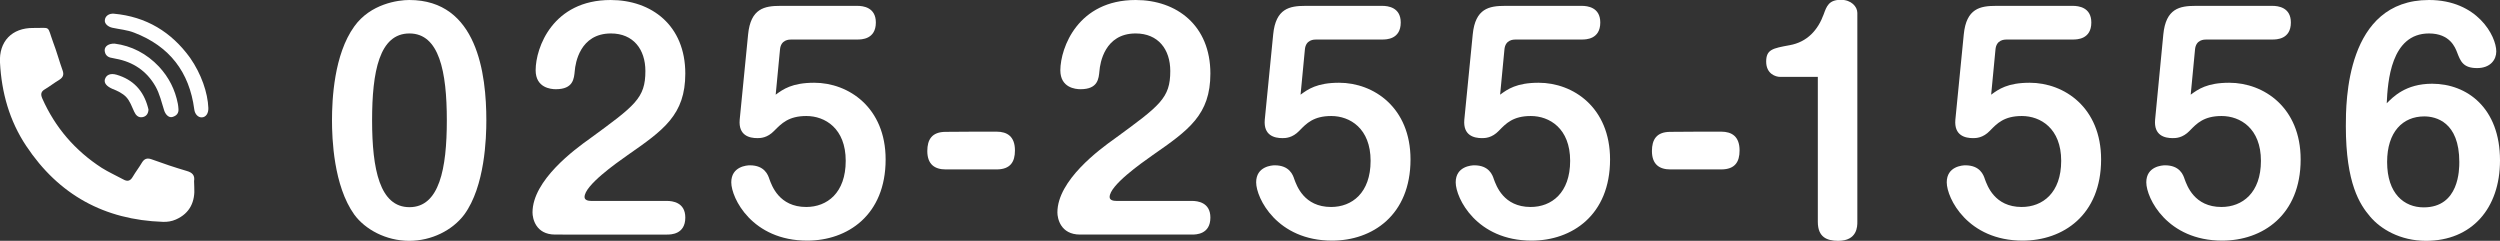
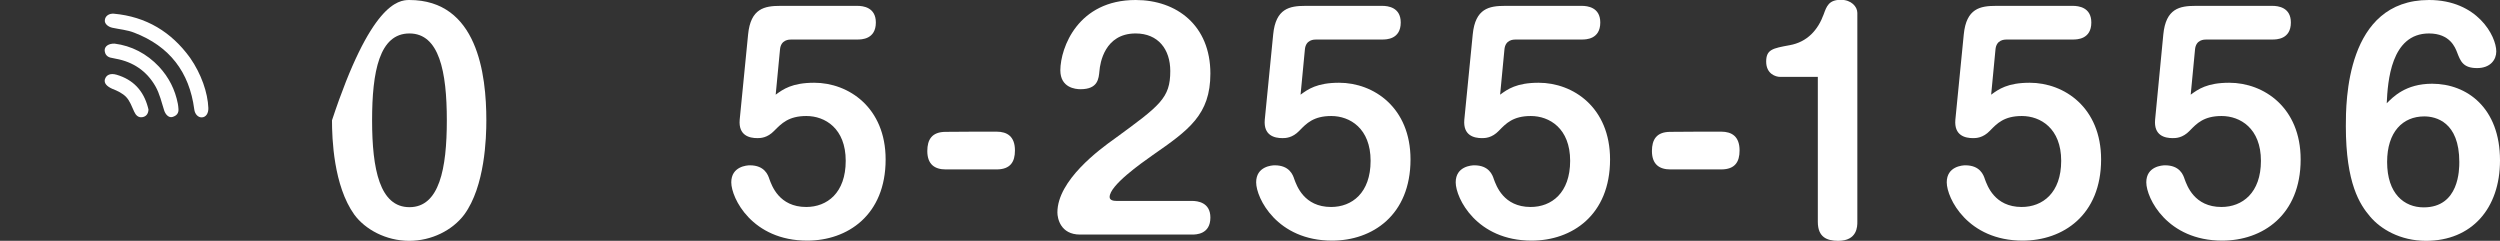
<svg xmlns="http://www.w3.org/2000/svg" version="1.1" id="レイヤー_1" x="0px" y="0px" viewBox="0 0 1277.9 123.1" style="enable-background:new 0 0 1277.9 123.1;" xml:space="preserve">
  <rect x="0" y="0" width="1277.9" height="123.1" fill="#333333" stroke="none" />
  <style type="text/css">
	.st0{fill:#FFFFFF;}
</style>
  <g>
    <g>
-       <path class="st0" d="M99.3,95.6c0.5,7.3-2.1,13.4-9.4,16.6c-2,0.9-4.4,1.3-6.6,1.2c-29.9-1-53.3-13.8-69.9-38.8    C4.8,61.7,0.8,47.3,0,32c-0.6-10.8,6.1-17.8,17-17.7c9.3,0.1,6.9-1.6,10.2,7.4C29,26.4,30.3,31.3,32,36c0.8,2.2,0.2,3.6-1.7,4.8    c-2.5,1.5-4.8,3.3-7.3,4.8c-2.1,1.2-2.3,2.6-1.4,4.7C28.2,65.2,38.4,77,52,85.8c3.5,2.2,7.3,3.9,11,5.9c2.1,1.2,3.6,0.9,4.9-1.4    c1.4-2.4,3.2-4.7,4.6-7.1c1.2-2,2.6-2.6,4.9-1.8c6,2.2,12,4.2,18.1,6c2.8,0.8,4.2,2.2,3.7,5.2C99.2,93.5,99.3,94.4,99.3,95.6z" />
      <path class="st0" d="M106.5,55.2c0.1,2.7-1.2,4.7-3.3,4.8c-1.9,0.1-3.6-1.6-3.9-4.1c-2.5-19.1-12.7-32.3-30.7-39.2    c-3.5-1.4-7.4-1.7-11.1-2.5c-2.4-0.5-4.2-2.2-3.9-4c0.2-2,2.1-3.4,4.6-3.2c16.5,1.5,29.4,9.3,39,22.6    C102.9,37.8,106.2,47.4,106.5,55.2z" />
      <path class="st0" d="M58.6,22.3c8.6,1.1,16.4,5.1,22.7,11.8c5,5.4,8.2,11.7,9.6,18.9c0.2,0.8,0.2,1.6,0.3,2.4    c0.3,2.4-0.9,3.8-3.1,4.4c-1.8,0.5-3.5-1.2-4.2-3.4c-1.3-4.1-2.3-8.5-4.4-12.2C75.1,36.4,68.1,31.6,59.1,30    c-0.6-0.1-1.2-0.3-1.9-0.4c-2.3-0.3-3.6-1.7-3.7-3.9C53.5,23.6,55.6,22.2,58.6,22.3z" />
      <path class="st0" d="M75.9,56c-0.1,2.2-1.2,3.6-3.2,3.9c-2,0.3-3.3-1-4.1-2.8c-1.2-2.6-2.2-5.5-4.1-7.5c-1.8-1.9-4.5-3.2-7.1-4.2    c-2.7-1.2-4.3-2.8-3.8-4.8c0.7-2.4,2.9-3.3,6-2.4c8.5,2.5,13.7,8.1,16,16.6C75.7,55.2,75.8,55.6,75.9,56z" />
    </g>
  </g>
  <g>
-     <path class="st0" d="M248.6,61.5c0,9-0.7,33.7-11.3,48.2c-6.1,8.1-16.8,13.4-28.1,13.4c-12,0-22.6-5.9-28.1-13.4   c-10.6-14.8-11.4-38.9-11.4-48.2c0-10.6,1-33.6,11.4-48C189.4,1.9,203.5,0,209.2,0C244.1,0,248.6,38,248.6,61.5z M190.2,61.5   c0,25,3.9,44.4,19.1,44.4c15.3,0,19.1-19.7,19.1-44.4c0-25-3.9-44.4-19.1-44.4C193.9,17.1,190.2,36.6,190.2,61.5z" />
-     <path class="st0" d="M283.8,119.9c-10.1,0-11.6-8.4-11.6-11.3c0-16.5,21.8-32.4,29.1-37.6c23.4-17.1,28.6-20.8,28.6-34.7   c0-11.1-6.2-19.2-17.6-19.2c-15.9,0-18.2,15.3-18.5,19.1c-0.4,4-0.7,9.4-9.7,9.4c-2.5,0-10.3-0.7-10.3-9.7   c0-11.6,8.8-35.9,38.3-35.9c21,0,38.2,13,38.2,37.6c0,21.1-11.1,28.9-29.5,41.7c-6.1,4.3-22,15.5-22,21.4c0,1.7,2,2,3.5,2h38.6   c2.8,0,9.4,0.7,9.4,8.5c0,8.7-7.5,8.7-9.4,8.7C340.9,119.9,283.8,119.9,283.8,119.9z" />
+     <path class="st0" d="M248.6,61.5c0,9-0.7,33.7-11.3,48.2c-6.1,8.1-16.8,13.4-28.1,13.4c-12,0-22.6-5.9-28.1-13.4   c-10.6-14.8-11.4-38.9-11.4-48.2C189.4,1.9,203.5,0,209.2,0C244.1,0,248.6,38,248.6,61.5z M190.2,61.5   c0,25,3.9,44.4,19.1,44.4c15.3,0,19.1-19.7,19.1-44.4c0-25-3.9-44.4-19.1-44.4C193.9,17.1,190.2,36.6,190.2,61.5z" />
    <path class="st0" d="M382.4,17.6C383.7,4.3,390.8,3,398.9,3h39.4c2.8,0,9.4,0.7,9.4,8.5c0,8.7-7.5,8.7-9.4,8.7h-33.7   c-1.2,0-5.5,0-5.9,5.2l-2.2,23c3.8-2.8,8.4-6.1,19.7-6.1c17.6,0,36.5,12.7,36.5,39.2c0,28.5-19.5,41.5-40.1,41.5   c-28.1,0-38.8-21.7-38.8-29.8c0-8.2,8.1-8.7,9.5-8.7c7.5,0,9.3,4.9,10,7.1c1.2,3.2,4.9,14.2,18.8,14.2c10.7,0,20.2-7.2,20.2-23.6   c0-16.6-10.6-22.9-20.1-22.9c-9.1,0-12.7,3.8-16.4,7.5c-3.6,3.8-7.2,3.8-8.7,3.8c-4,0-9.7-1.3-9-9.4L382.4,17.6z" />
    <path class="st0" d="M509.4,67.3c5.5,0,9.4,2.5,9.4,9.6c0,5.8-2.3,9.7-9.4,9.7h-26c-5.5,0-9.4-2.5-9.4-9.4c0-5.8,2.3-9.8,9.4-9.8   C483.4,67.3,509.4,67.3,509.4,67.3z" />
    <path class="st0" d="M552.1,119.9c-10.1,0-11.6-8.4-11.6-11.3c0-16.5,21.8-32.4,29.1-37.6c23.4-17.1,28.6-20.8,28.6-34.7   c0-11.1-6.2-19.2-17.7-19.2c-15.9,0-18.2,15.3-18.5,19.1c-0.4,4-0.7,9.4-9.7,9.4c-2.5,0-10.3-0.7-10.3-9.7   C542.1,24.3,551,0,580.5,0c21,0,38.2,13,38.2,37.6c0,21.1-11.1,28.9-29.5,41.7c-6.1,4.3-22,15.5-22,21.4c0,1.7,2,2,3.5,2h38.6   c2.8,0,9.4,0.7,9.4,8.5c0,8.7-7.5,8.7-9.4,8.7C609.3,119.9,552.1,119.9,552.1,119.9z" />
    <path class="st0" d="M650.8,17.6C652.1,4.3,659.2,3,667.3,3h39.3c2.8,0,9.4,0.7,9.4,8.5c0,8.7-7.5,8.7-9.4,8.7h-33.7   c-1.2,0-5.5,0-5.9,5.2l-2.2,23c3.8-2.8,8.4-6.1,19.7-6.1c17.7,0,36.5,12.7,36.5,39.2c0,28.5-19.5,41.5-40.1,41.5   c-28.1,0-38.8-21.7-38.8-29.8c0-8.2,8.1-8.7,9.5-8.7c7.5,0,9.3,4.9,10,7.1c1.2,3.2,4.9,14.2,18.8,14.2c10.7,0,20.2-7.2,20.2-23.6   c0-16.6-10.6-22.9-20.1-22.9c-9.1,0-12.7,3.8-16.3,7.5c-3.6,3.8-7.2,3.8-8.7,3.8c-4,0-9.7-1.3-9-9.4L650.8,17.6z" />
    <path class="st0" d="M752.8,17.6C754.1,4.3,761.2,3,769.3,3h39.3c2.8,0,9.4,0.7,9.4,8.5c0,8.7-7.5,8.7-9.4,8.7h-33.7   c-1.2,0-5.5,0-5.9,5.2l-2.2,23c3.8-2.8,8.4-6.1,19.7-6.1c17.7,0,36.5,12.7,36.5,39.2c0,28.5-19.5,41.5-40.1,41.5   c-28.1,0-38.8-21.7-38.8-29.8c0-8.2,8.1-8.7,9.5-8.7c7.5,0,9.3,4.9,10,7.1c1.2,3.2,4.9,14.2,18.8,14.2c10.7,0,20.2-7.2,20.2-23.6   c0-16.6-10.6-22.9-20.1-22.9c-9.1,0-12.7,3.8-16.3,7.5c-3.6,3.8-7.2,3.8-8.7,3.8c-4,0-9.7-1.3-9-9.4L752.8,17.6z" />
    <path class="st0" d="M879.8,67.3c5.5,0,9.4,2.5,9.4,9.6c0,5.8-2.3,9.7-9.4,9.7h-26c-5.5,0-9.4-2.5-9.4-9.4c0-5.8,2.3-9.8,9.4-9.8   C853.8,67.3,879.8,67.3,879.8,67.3z" />
    <path class="st0" d="M909.9,39.3c-2.2,0-7.1-1.5-7.1-7.8c0-6.2,3.3-6.8,12-8.4c9-1.6,14.5-7.8,17.4-15.8c1.5-4.1,2.6-7.4,8.8-7.4   c5.3,0,8.4,3.5,8.4,6.7v106.8c0,2.3,0,9.7-9.8,9.7c-5.8,0-10.4-1.9-10.4-9.7V39.3H909.9z" />
    <path class="st0" d="M1003.8,17.6c1.3-13.3,8.4-14.6,16.5-14.6h39.3c2.8,0,9.4,0.7,9.4,8.5c0,8.7-7.5,8.7-9.4,8.7h-33.7   c-1.2,0-5.5,0-5.9,5.2l-2.2,23c3.8-2.8,8.4-6.1,19.7-6.1c17.7,0,36.5,12.7,36.5,39.2c0,28.5-19.5,41.5-40.1,41.5   c-28.1,0-38.8-21.7-38.8-29.8c0-8.2,8.1-8.7,9.5-8.7c7.5,0,9.3,4.9,10,7.1c1.2,3.2,4.9,14.2,18.8,14.2c10.7,0,20.2-7.2,20.2-23.6   c0-16.6-10.6-22.9-20.1-22.9c-9.1,0-12.7,3.8-16.3,7.5c-3.6,3.8-7.2,3.8-8.7,3.8c-4,0-9.7-1.3-9-9.4L1003.8,17.6z" />
    <path class="st0" d="M1105.8,17.6c1.3-13.3,8.4-14.6,16.5-14.6h39.3c2.8,0,9.4,0.7,9.4,8.5c0,8.7-7.5,8.7-9.4,8.7h-33.7   c-1.2,0-5.5,0-5.9,5.2l-2.2,23c3.8-2.8,8.4-6.1,19.7-6.1c17.7,0,36.5,12.7,36.5,39.2c0,28.5-19.5,41.5-40.1,41.5   c-28.1,0-38.8-21.7-38.8-29.8c0-8.2,8.1-8.7,9.6-8.7c7.5,0,9.3,4.9,10,7.1c1.2,3.2,4.9,14.2,18.8,14.2c10.7,0,20.2-7.2,20.2-23.6   c0-16.6-10.6-22.9-20.1-22.9c-9.1,0-12.7,3.8-16.3,7.5c-3.6,3.8-7.2,3.8-8.7,3.8c-4.1,0-9.7-1.3-9-9.4L1105.8,17.6z" />
    <path class="st0" d="M1243.2,42.8c17.8,0,34.7,12.3,34.7,39.2c0,24.7-14.6,41.1-37.8,41.1c-13.3,0-23.3-6.1-28.6-12.4   c-5.2-6.1-12.4-16.8-12.4-46.2c0-12.3,0-64.5,42.5-64.5c24.7,0,34.4,18.4,34.4,26.3c0,4.2-3,8.5-9.8,8.5c-7.2,0-8.5-3.5-10.3-8.2   c-0.9-2.2-3.5-9.5-14.3-9.5c-19.5,0-21.1,24.7-21.6,35.7C1223.2,49.6,1229.6,42.8,1243.2,42.8z M1220.2,82.8   c0,16.2,8.7,23.2,18.7,23.2c18.2,0,18.2-19.5,18.2-23.2c0-20.5-12-23.3-17.9-23.3C1228.2,59.5,1220.2,67.4,1220.2,82.8z" />
  </g>
</svg>